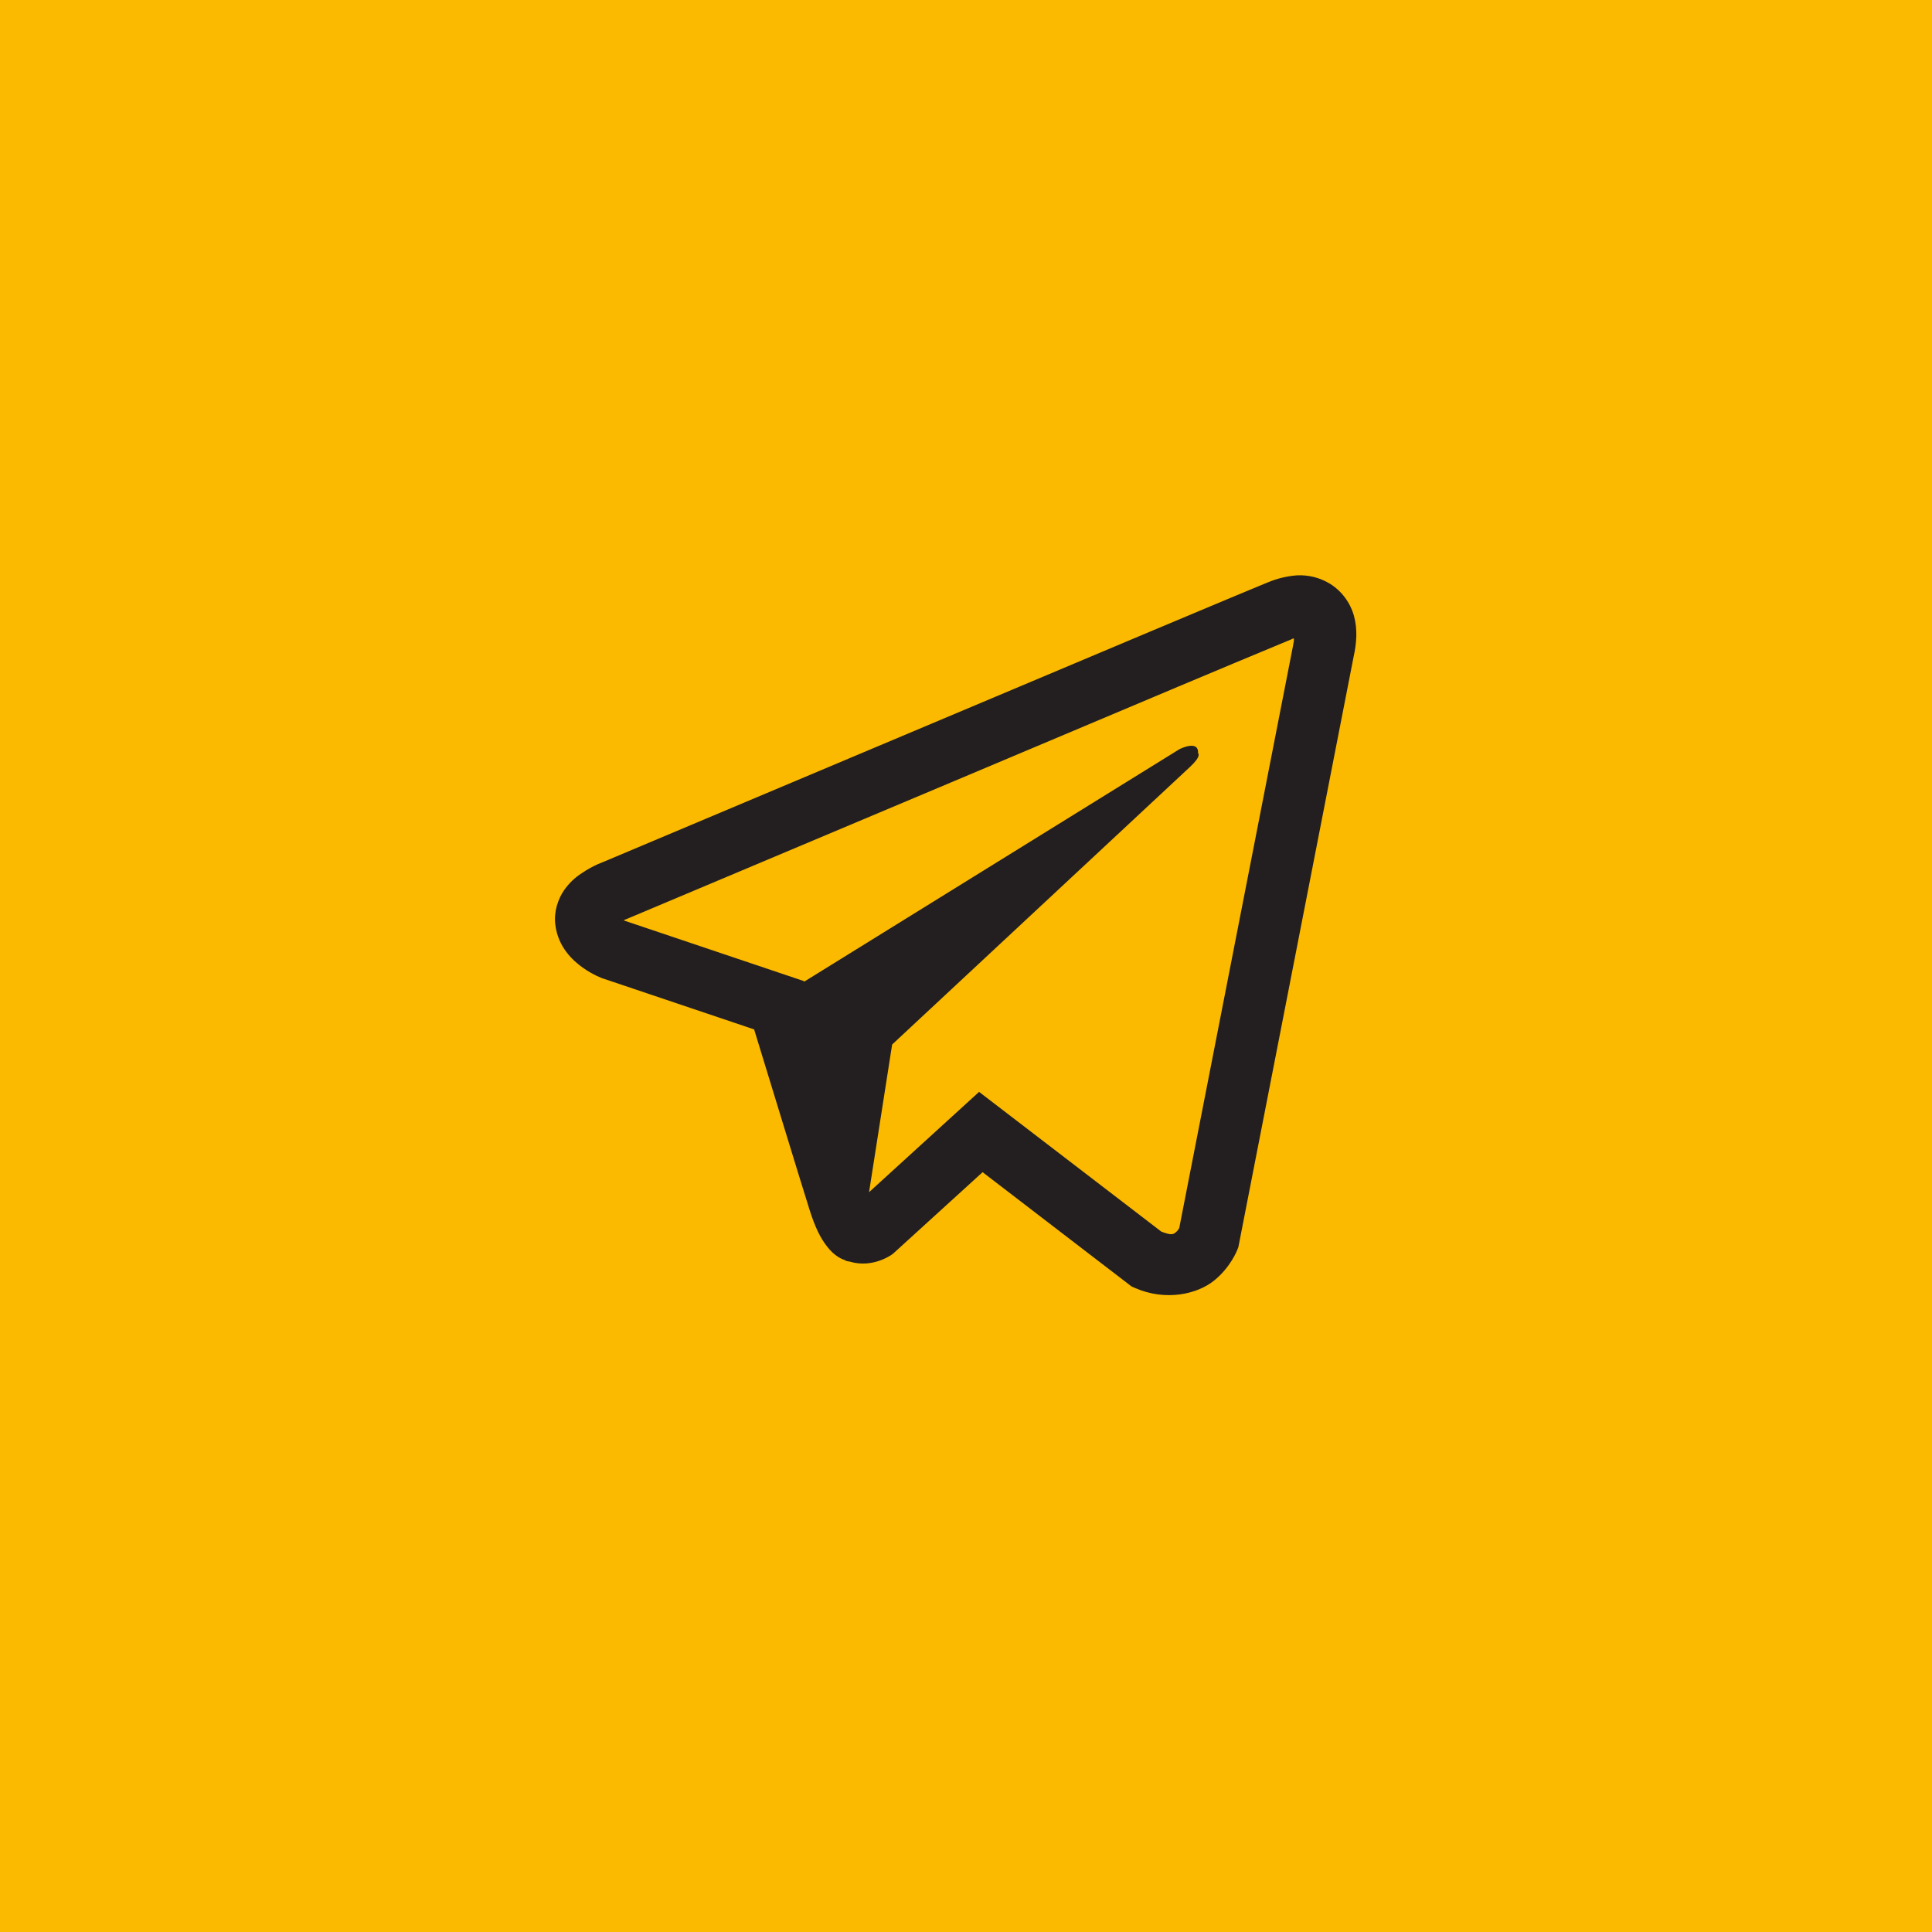
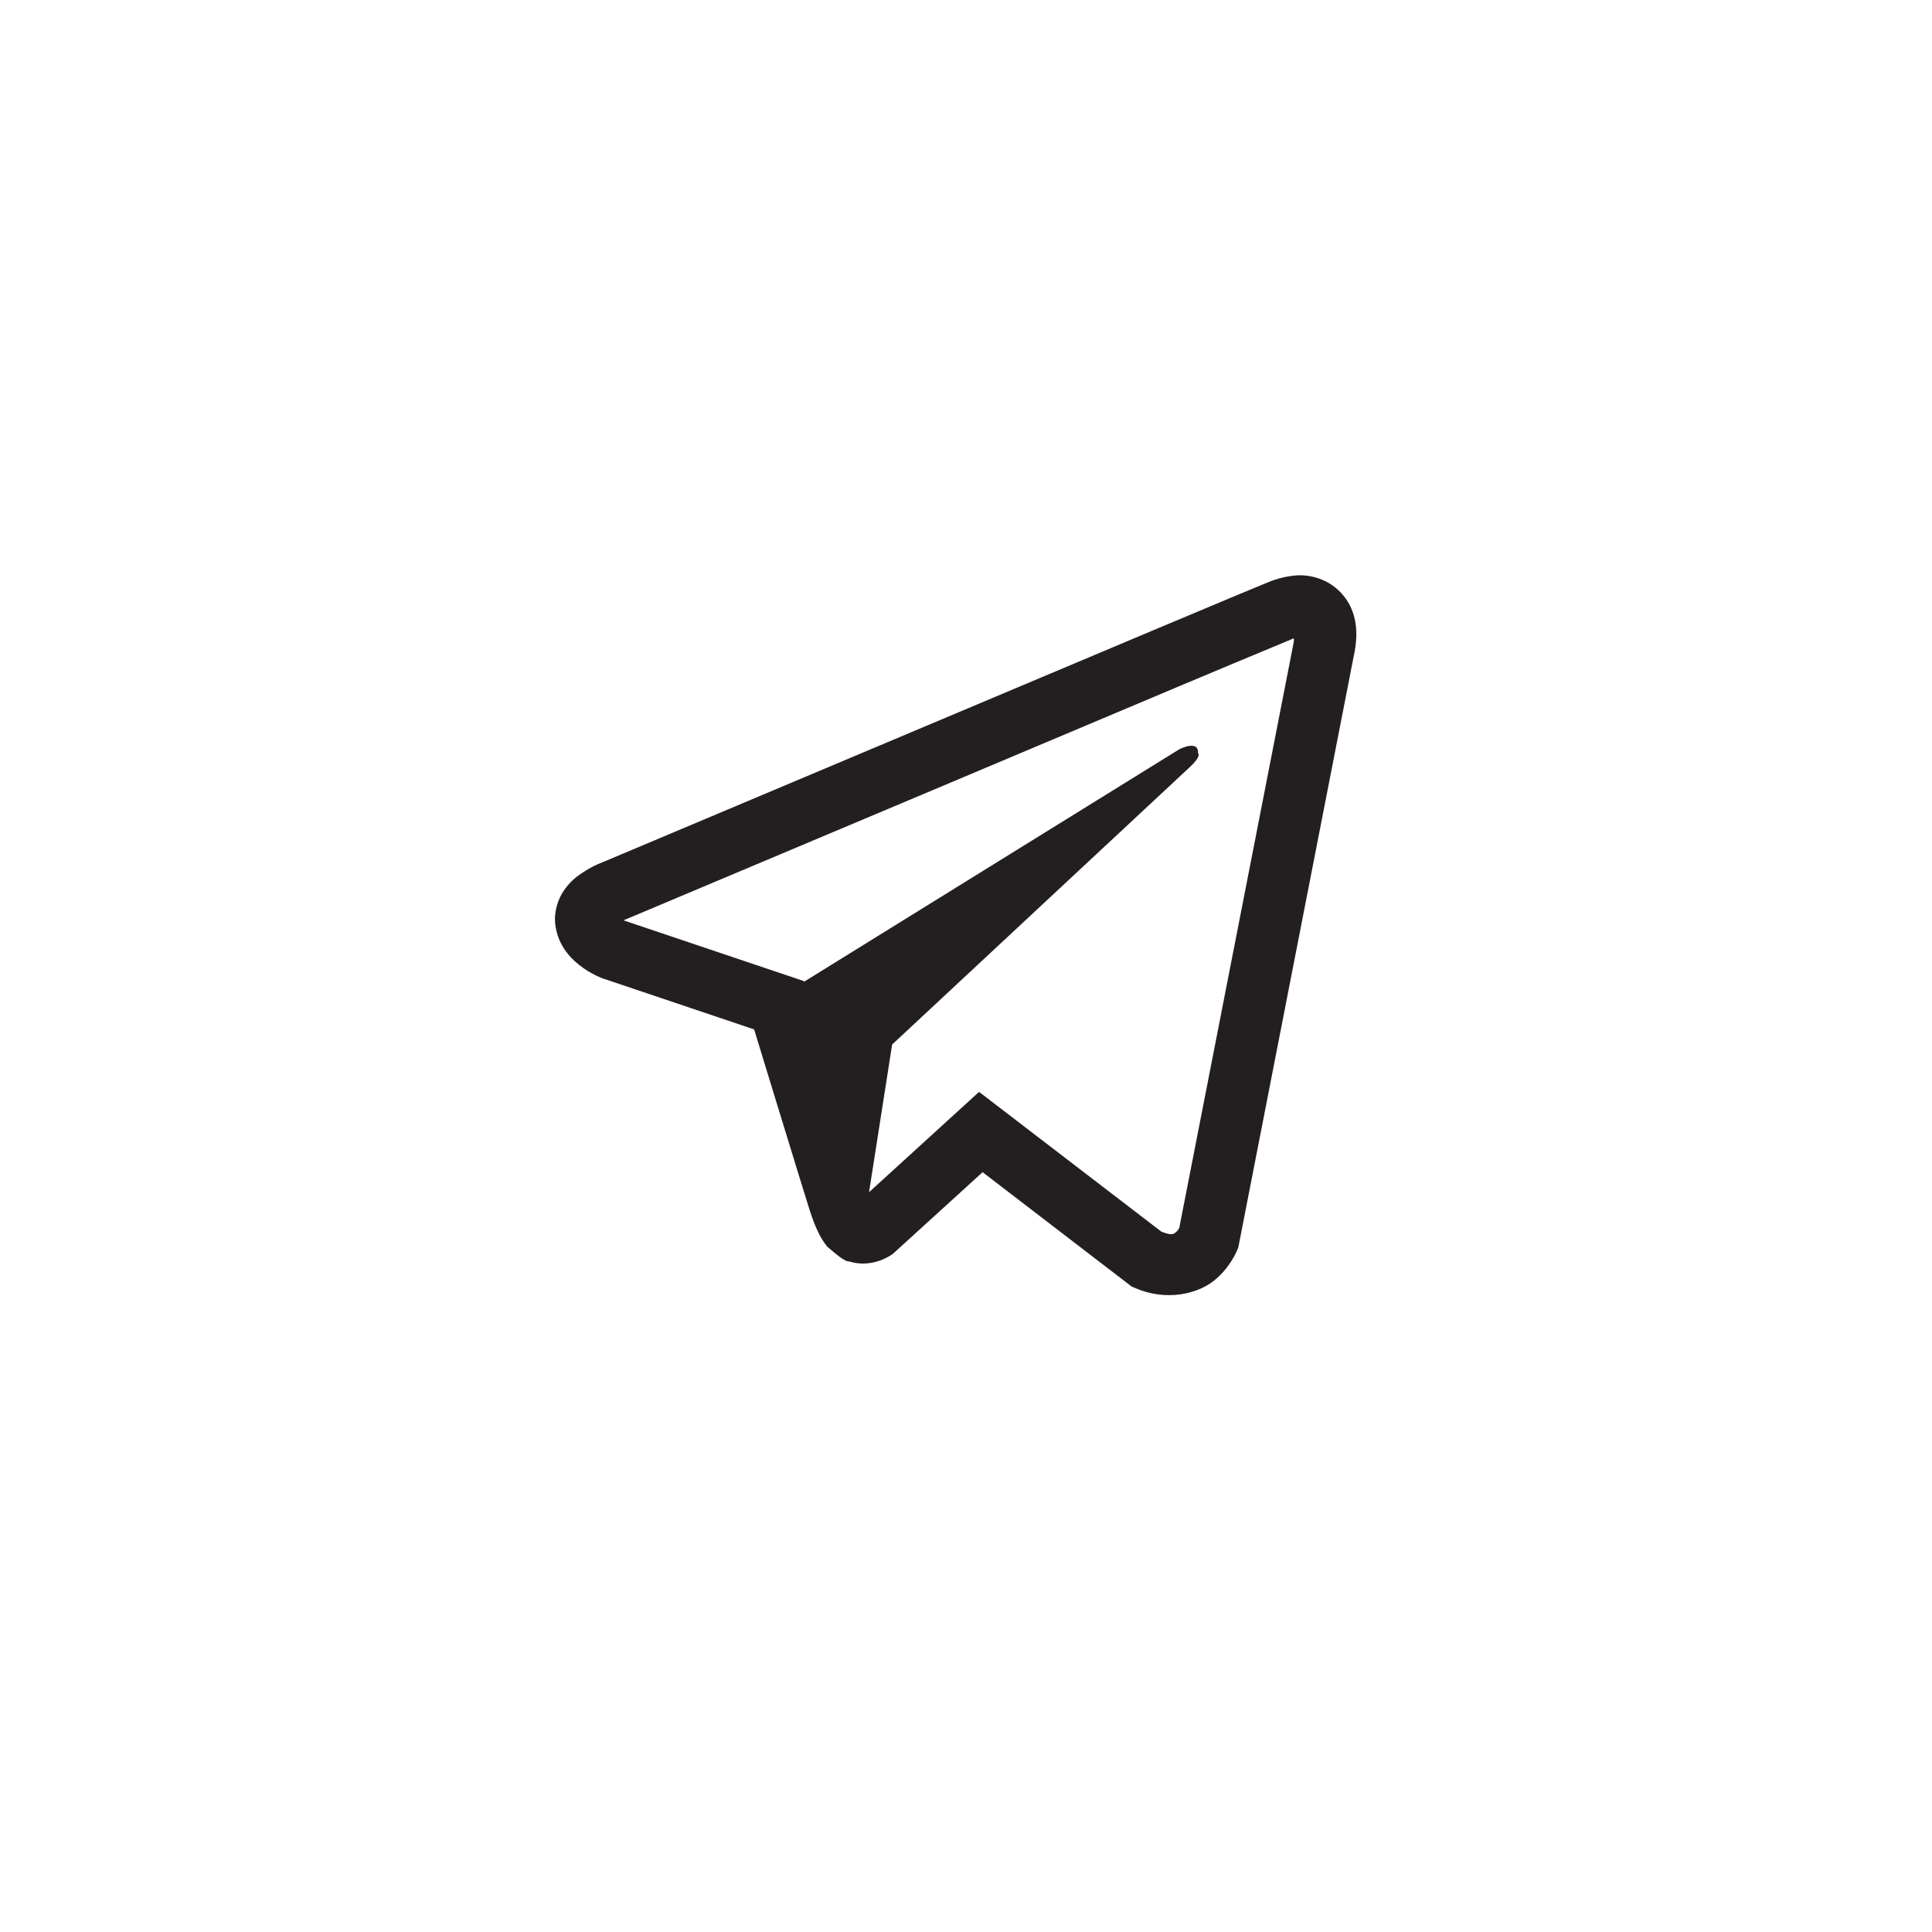
<svg xmlns="http://www.w3.org/2000/svg" width="39" height="39" viewBox="0 0 39 39" fill="none">
-   <rect width="39" height="39" fill="#FBBA00" />
-   <path d="M26.182 11.614C25.982 11.629 25.786 11.676 25.601 11.753H25.599C25.421 11.824 24.578 12.178 23.296 12.716L18.702 14.651C15.405 16.039 12.165 17.405 12.165 17.405L12.204 17.39C12.204 17.39 11.98 17.464 11.747 17.624C11.602 17.716 11.479 17.836 11.382 17.977C11.268 18.145 11.175 18.402 11.21 18.668C11.266 19.117 11.557 19.386 11.766 19.535C11.978 19.686 12.179 19.756 12.179 19.756H12.184L15.223 20.78C15.359 21.217 16.149 23.814 16.339 24.412C16.451 24.769 16.56 24.992 16.696 25.163C16.762 25.25 16.839 25.323 16.932 25.381C16.98 25.409 17.032 25.431 17.085 25.447L17.054 25.44C17.063 25.442 17.071 25.45 17.078 25.452C17.103 25.459 17.119 25.462 17.151 25.467C17.632 25.612 18.019 25.314 18.019 25.314L18.04 25.296L19.835 23.662L22.842 25.969L22.91 25.999C23.537 26.274 24.172 26.121 24.507 25.851C24.845 25.579 24.976 25.231 24.976 25.231L24.998 25.175L27.322 13.27C27.388 12.976 27.405 12.701 27.332 12.434C27.257 12.164 27.084 11.931 26.846 11.783C26.646 11.661 26.415 11.603 26.182 11.614ZM26.119 12.89C26.117 12.93 26.124 12.925 26.107 13.001V13.007L23.805 24.788C23.795 24.805 23.778 24.842 23.732 24.878C23.683 24.917 23.645 24.941 23.442 24.861L19.764 22.041L17.543 24.066L18.009 21.085L24.019 15.484C24.266 15.254 24.184 15.205 24.184 15.205C24.201 14.923 23.809 15.123 23.809 15.123L16.232 19.817L16.229 19.805L12.597 18.582V18.579L12.588 18.577C12.595 18.575 12.601 18.573 12.607 18.57L12.627 18.56L12.646 18.553C12.646 18.553 15.889 17.186 19.186 15.799C20.836 15.103 22.499 14.403 23.778 13.863C24.536 13.544 25.296 13.226 26.056 12.911C26.107 12.891 26.082 12.89 26.119 12.89Z" fill="#231F20" />
+   <path d="M26.182 11.614C25.982 11.629 25.786 11.676 25.601 11.753H25.599C25.421 11.824 24.578 12.178 23.296 12.716L18.702 14.651C15.405 16.039 12.165 17.405 12.165 17.405L12.204 17.39C12.204 17.39 11.98 17.464 11.747 17.624C11.602 17.716 11.479 17.836 11.382 17.977C11.268 18.145 11.175 18.402 11.21 18.668C11.266 19.117 11.557 19.386 11.766 19.535C11.978 19.686 12.179 19.756 12.179 19.756H12.184L15.223 20.78C15.359 21.217 16.149 23.814 16.339 24.412C16.451 24.769 16.56 24.992 16.696 25.163C16.98 25.409 17.032 25.431 17.085 25.447L17.054 25.44C17.063 25.442 17.071 25.45 17.078 25.452C17.103 25.459 17.119 25.462 17.151 25.467C17.632 25.612 18.019 25.314 18.019 25.314L18.04 25.296L19.835 23.662L22.842 25.969L22.91 25.999C23.537 26.274 24.172 26.121 24.507 25.851C24.845 25.579 24.976 25.231 24.976 25.231L24.998 25.175L27.322 13.27C27.388 12.976 27.405 12.701 27.332 12.434C27.257 12.164 27.084 11.931 26.846 11.783C26.646 11.661 26.415 11.603 26.182 11.614ZM26.119 12.89C26.117 12.93 26.124 12.925 26.107 13.001V13.007L23.805 24.788C23.795 24.805 23.778 24.842 23.732 24.878C23.683 24.917 23.645 24.941 23.442 24.861L19.764 22.041L17.543 24.066L18.009 21.085L24.019 15.484C24.266 15.254 24.184 15.205 24.184 15.205C24.201 14.923 23.809 15.123 23.809 15.123L16.232 19.817L16.229 19.805L12.597 18.582V18.579L12.588 18.577C12.595 18.575 12.601 18.573 12.607 18.57L12.627 18.56L12.646 18.553C12.646 18.553 15.889 17.186 19.186 15.799C20.836 15.103 22.499 14.403 23.778 13.863C24.536 13.544 25.296 13.226 26.056 12.911C26.107 12.891 26.082 12.89 26.119 12.89Z" fill="#231F20" />
</svg>